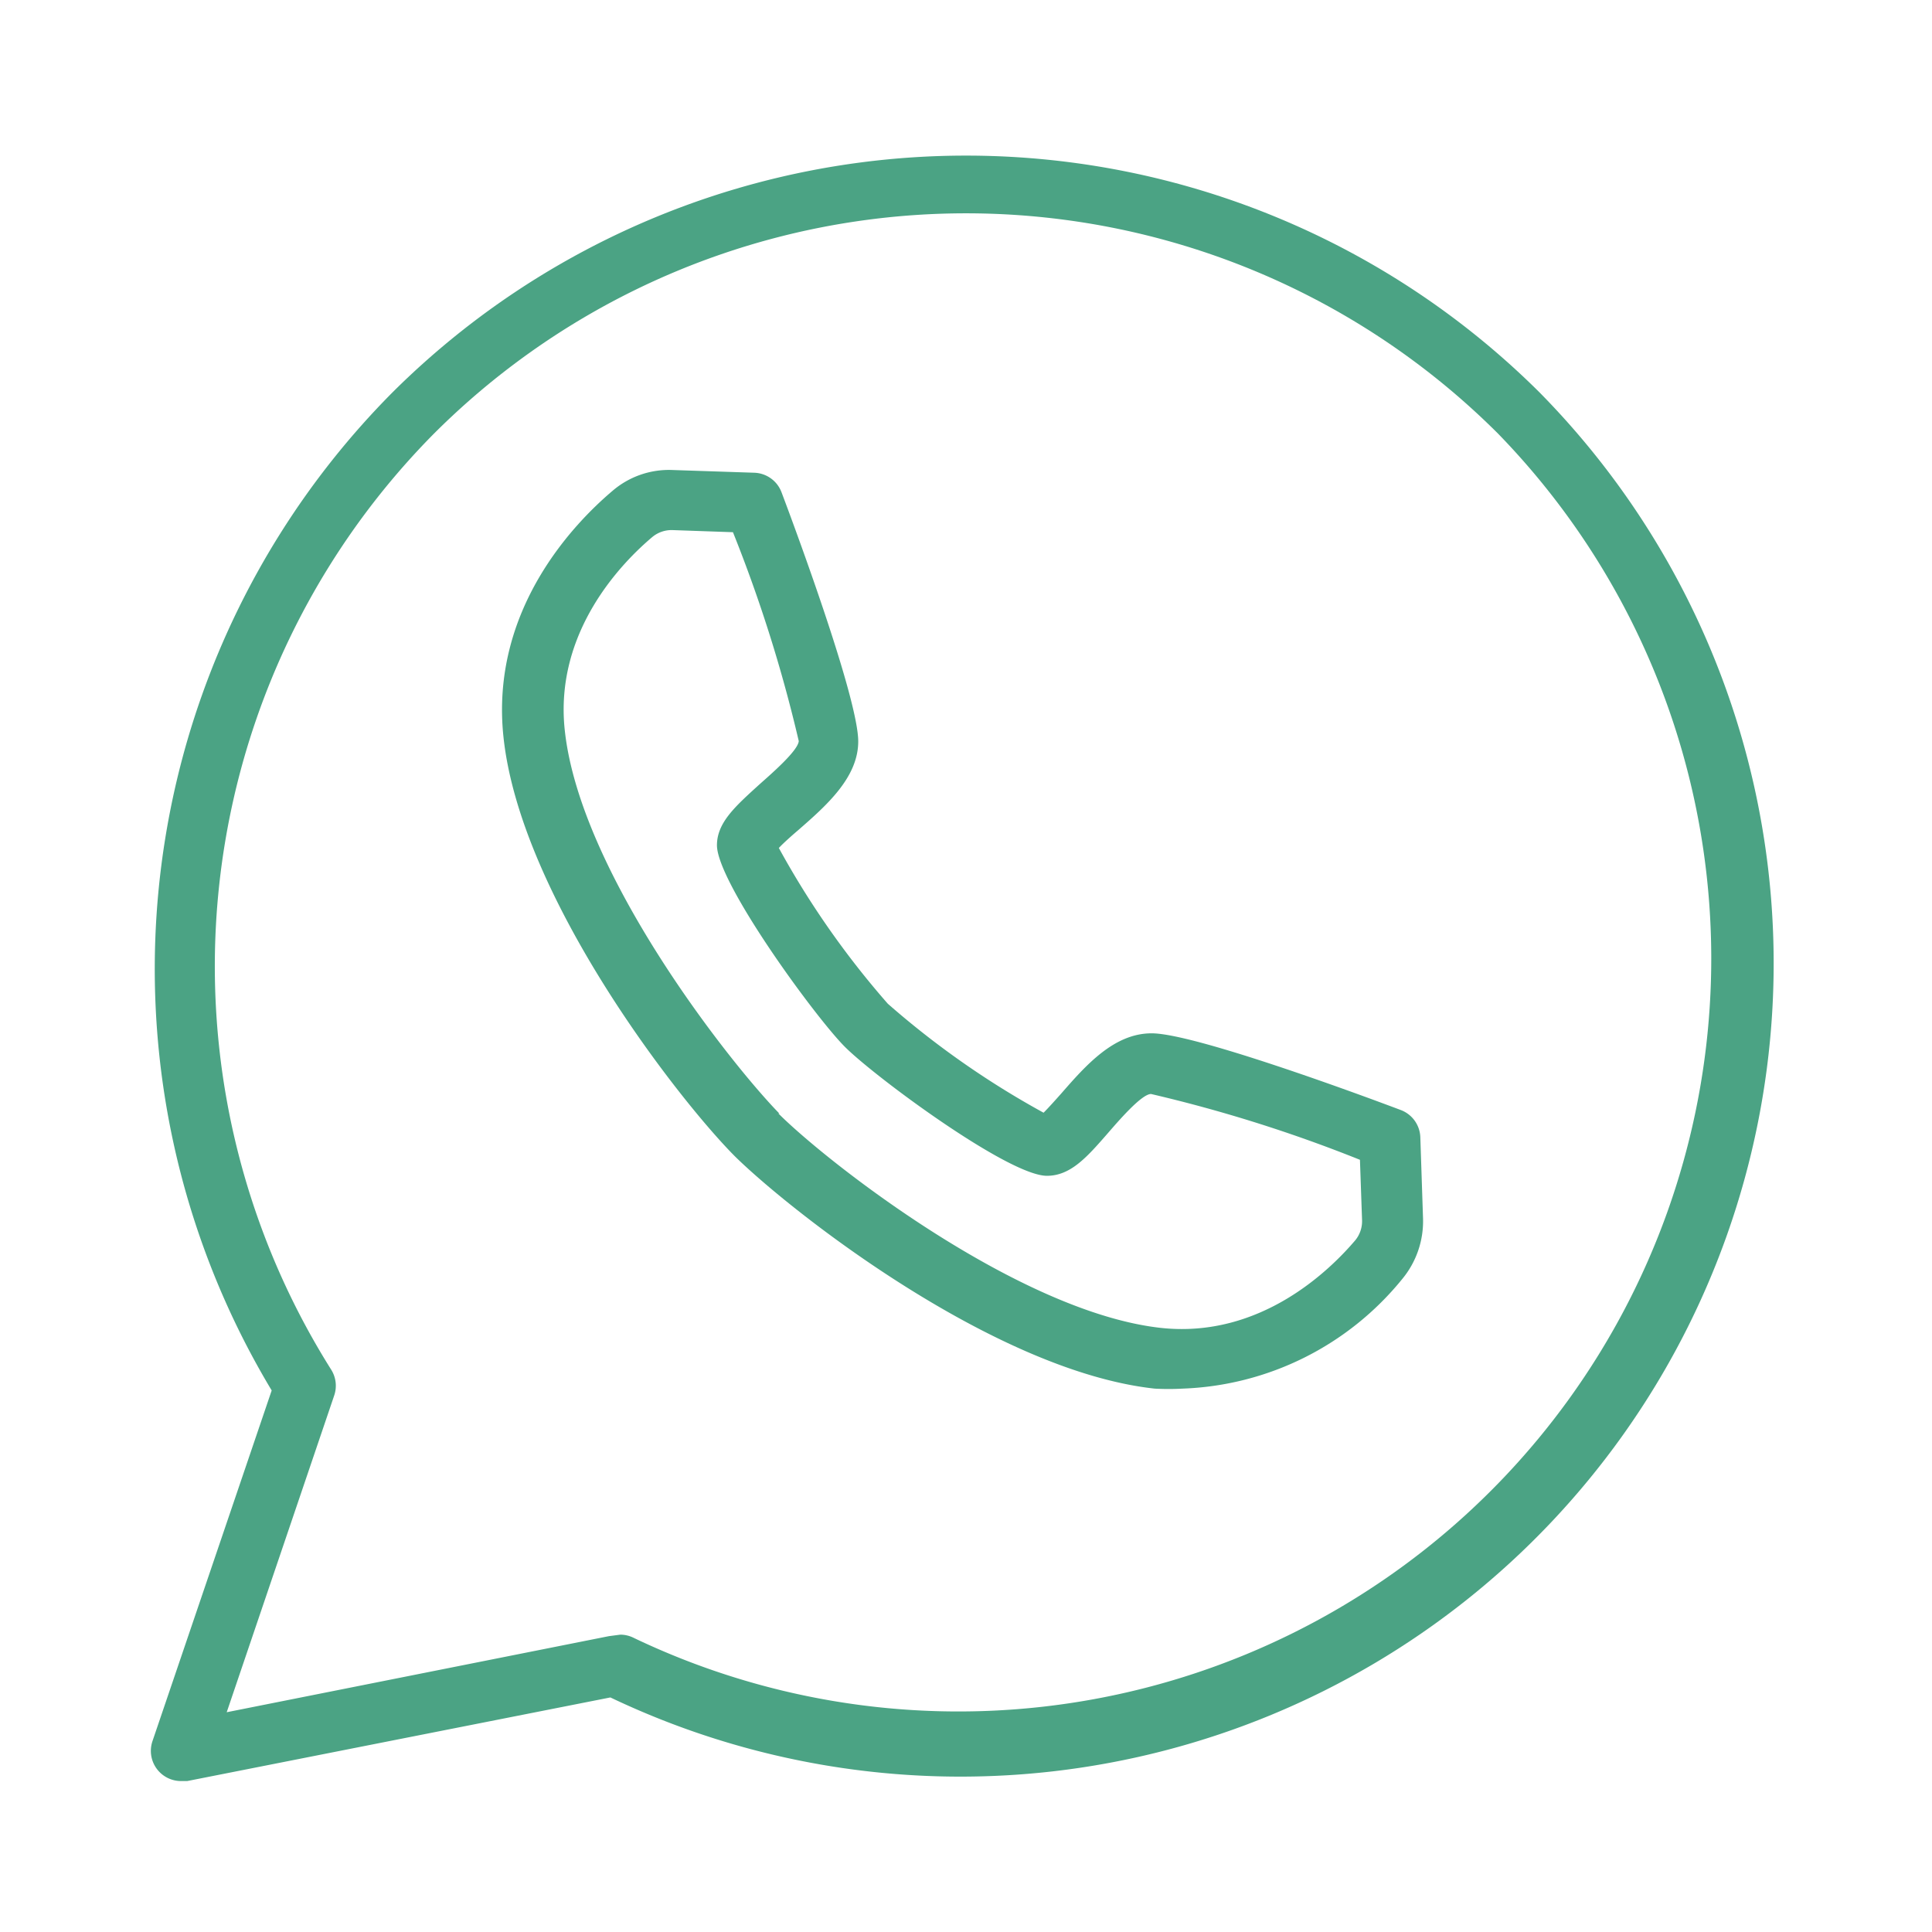
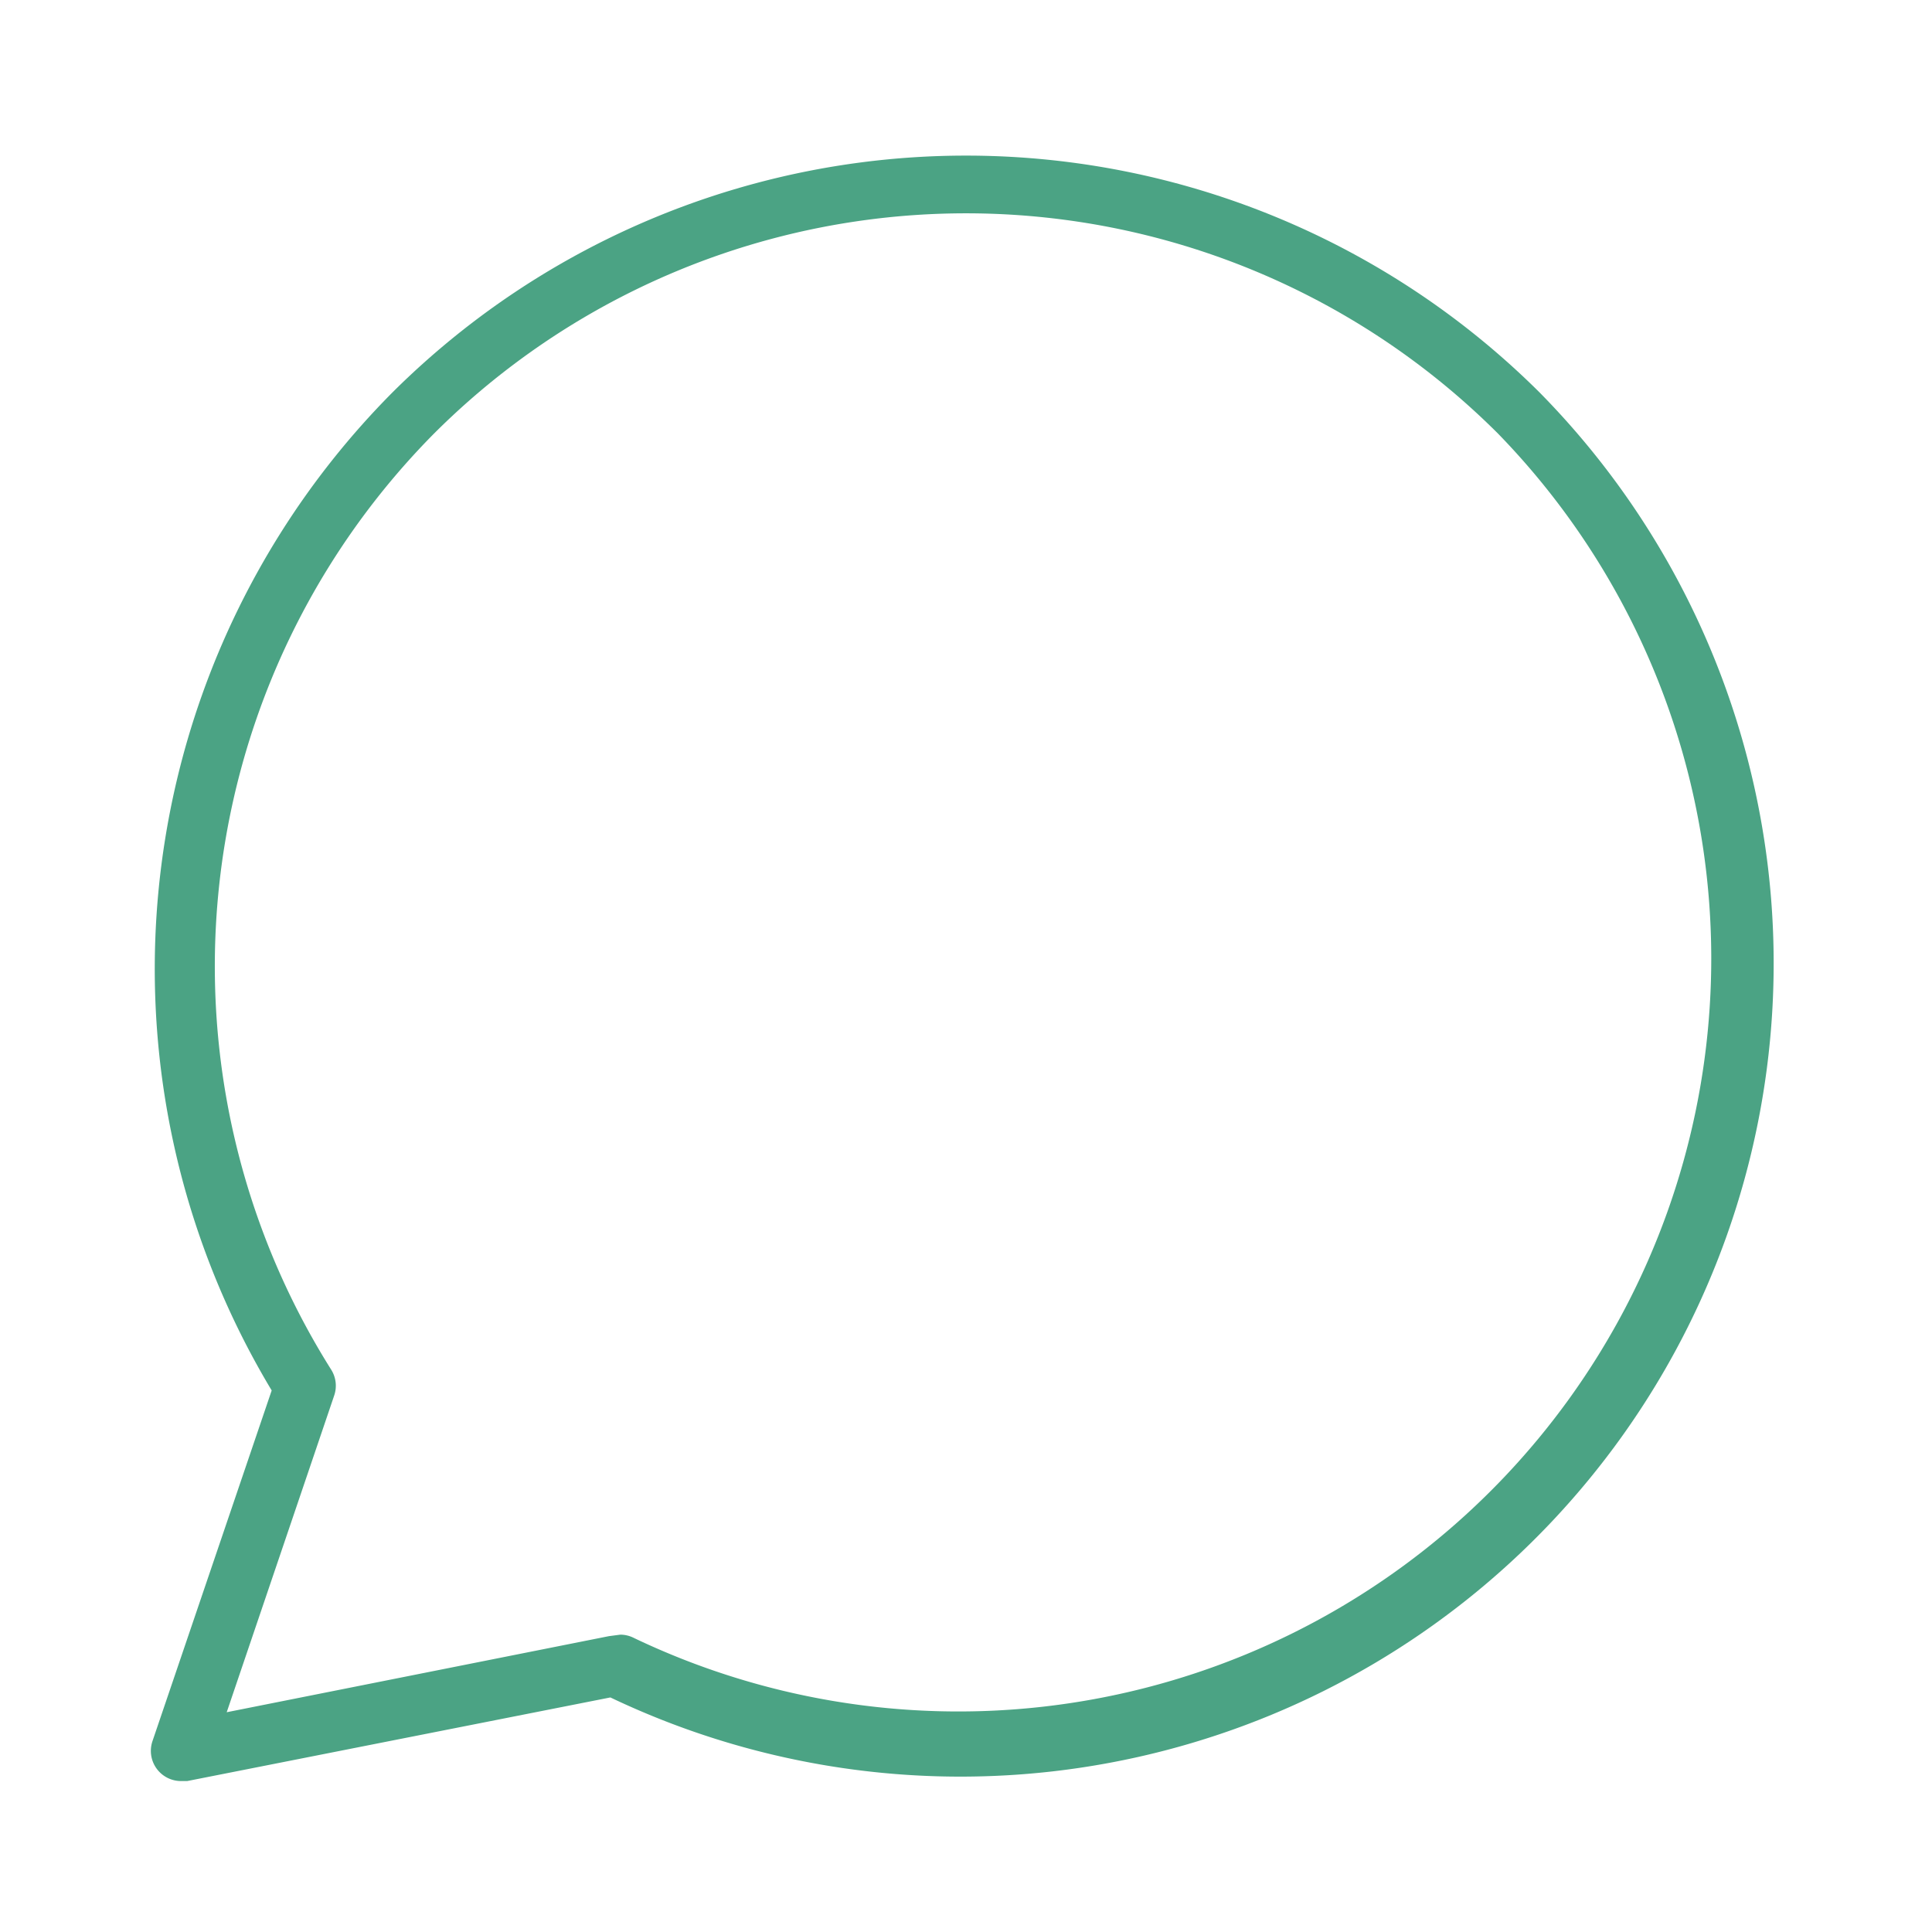
<svg xmlns="http://www.w3.org/2000/svg" width="64" height="64">
  <title />
  <g>
    <title>background</title>
-     <rect fill="none" id="canvas_background" height="402" width="582" y="-1" x="-1" />
  </g>
  <g>
    <title>Layer 1</title>
    <path fill="#4ba384" id="svg_1" d="m6,59a1,1 0 0 1 -0.95,-1.32l3.95,-11.62a27.1,27.1 0 0 1 4,-33.06a26.93,26.93 0 0 1 38,0l0,0a26.94,26.94 0 0 1 -30.78,43.23l-14.02,2.77l-0.2,0zm14.55,-4.85a1,1 0 0 1 0.45,0.11a24.94,24.94 0 0 0 28.63,-39.89l0,0a24.93,24.93 0 0 0 -35.26,0a25.08,25.08 0 0 0 -3.4,31a1,1 0 0 1 0.1,0.86l-3.56,10.49l12.66,-2.52l0.38,-0.05z" />
-     <path fill="#4ba384" id="svg_2" d="m39.17,46a8.46,8.46 0 0 1 -0.92,0c-5.31,-0.58 -12,-5.83 -13.89,-7.68l0,0c-1.85,-1.85 -7.11,-8.58 -7.68,-13.89c-0.46,-4.24 2.37,-7.12 3.61,-8.17a2.87,2.87 0 0 1 2,-0.69l2.7,0.09a1,1 0 0 1 0.9,0.65c0.6,1.59 2.54,6.88 2.54,8.25c0,1.2 -1.06,2.13 -2,2.95c-0.2,0.17 -0.47,0.41 -0.63,0.58a28.74,28.74 0 0 0 3.61,5.16a28.77,28.77 0 0 0 5.16,3.61c0.17,-0.17 0.41,-0.44 0.58,-0.63c0.82,-0.94 1.75,-2 3,-2c1.37,0 6.66,1.94 8.25,2.54a1,1 0 0 1 0.65,0.9l0.09,2.7a3,3 0 0 1 -0.69,2a9.82,9.82 0 0 1 -7.28,3.63zm-13.39,-9.12c1.65,1.65 8,6.6 12.69,7.11c3.29,0.35 5.59,-1.92 6.43,-2.91a1,1 0 0 0 0.22,-0.66l-0.07,-2a47.65,47.65 0 0 0 -6.92,-2.18c-0.32,0 -1.11,0.93 -1.45,1.32c-0.68,0.78 -1.22,1.39 -2,1.39c-1.27,0 -5.7,-3.28 -6.69,-4.27s-4.24,-5.45 -4.24,-6.68c0,-0.75 0.61,-1.29 1.39,-2c0.38,-0.34 1.29,-1.12 1.32,-1.45a47.7,47.7 0 0 0 -2.18,-6.92l-2,-0.07a1,1 0 0 0 -0.66,0.22c-1,0.84 -3.27,3.14 -2.91,6.42c0.51,4.72 5.46,11 7.11,12.69l-0.04,-0.01zm9.04,0.01z" />
  </g>
</svg>